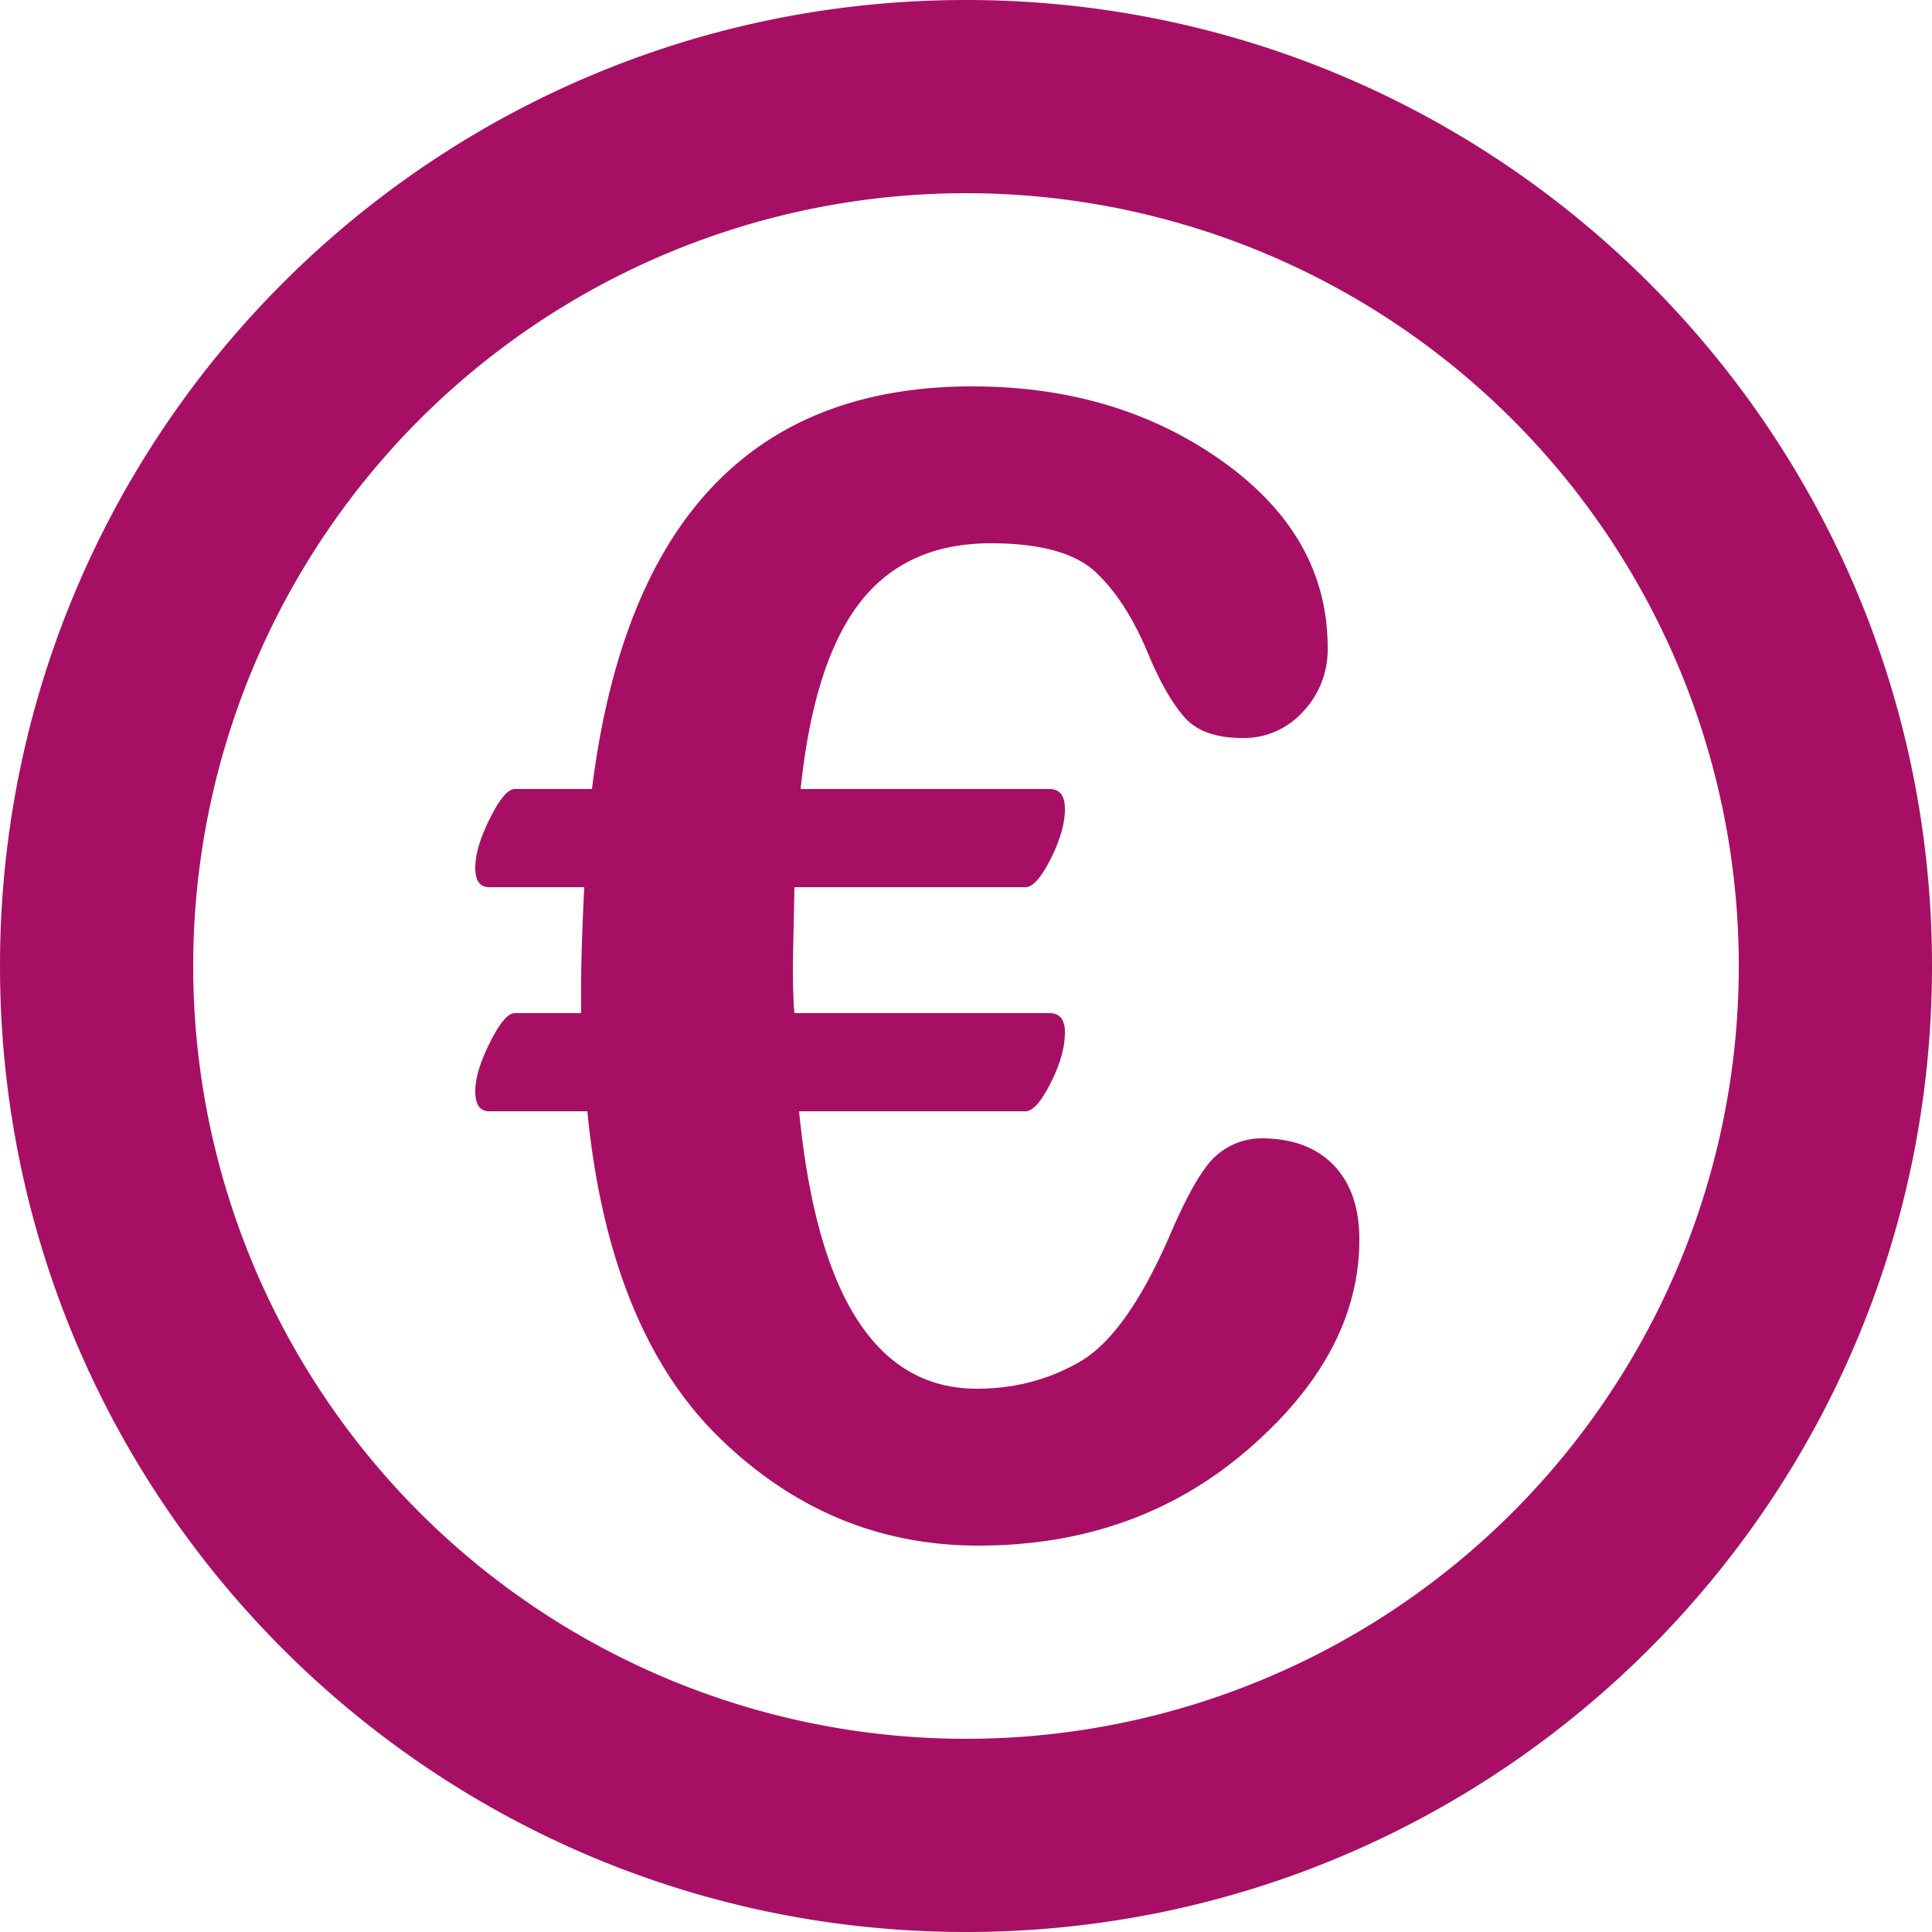
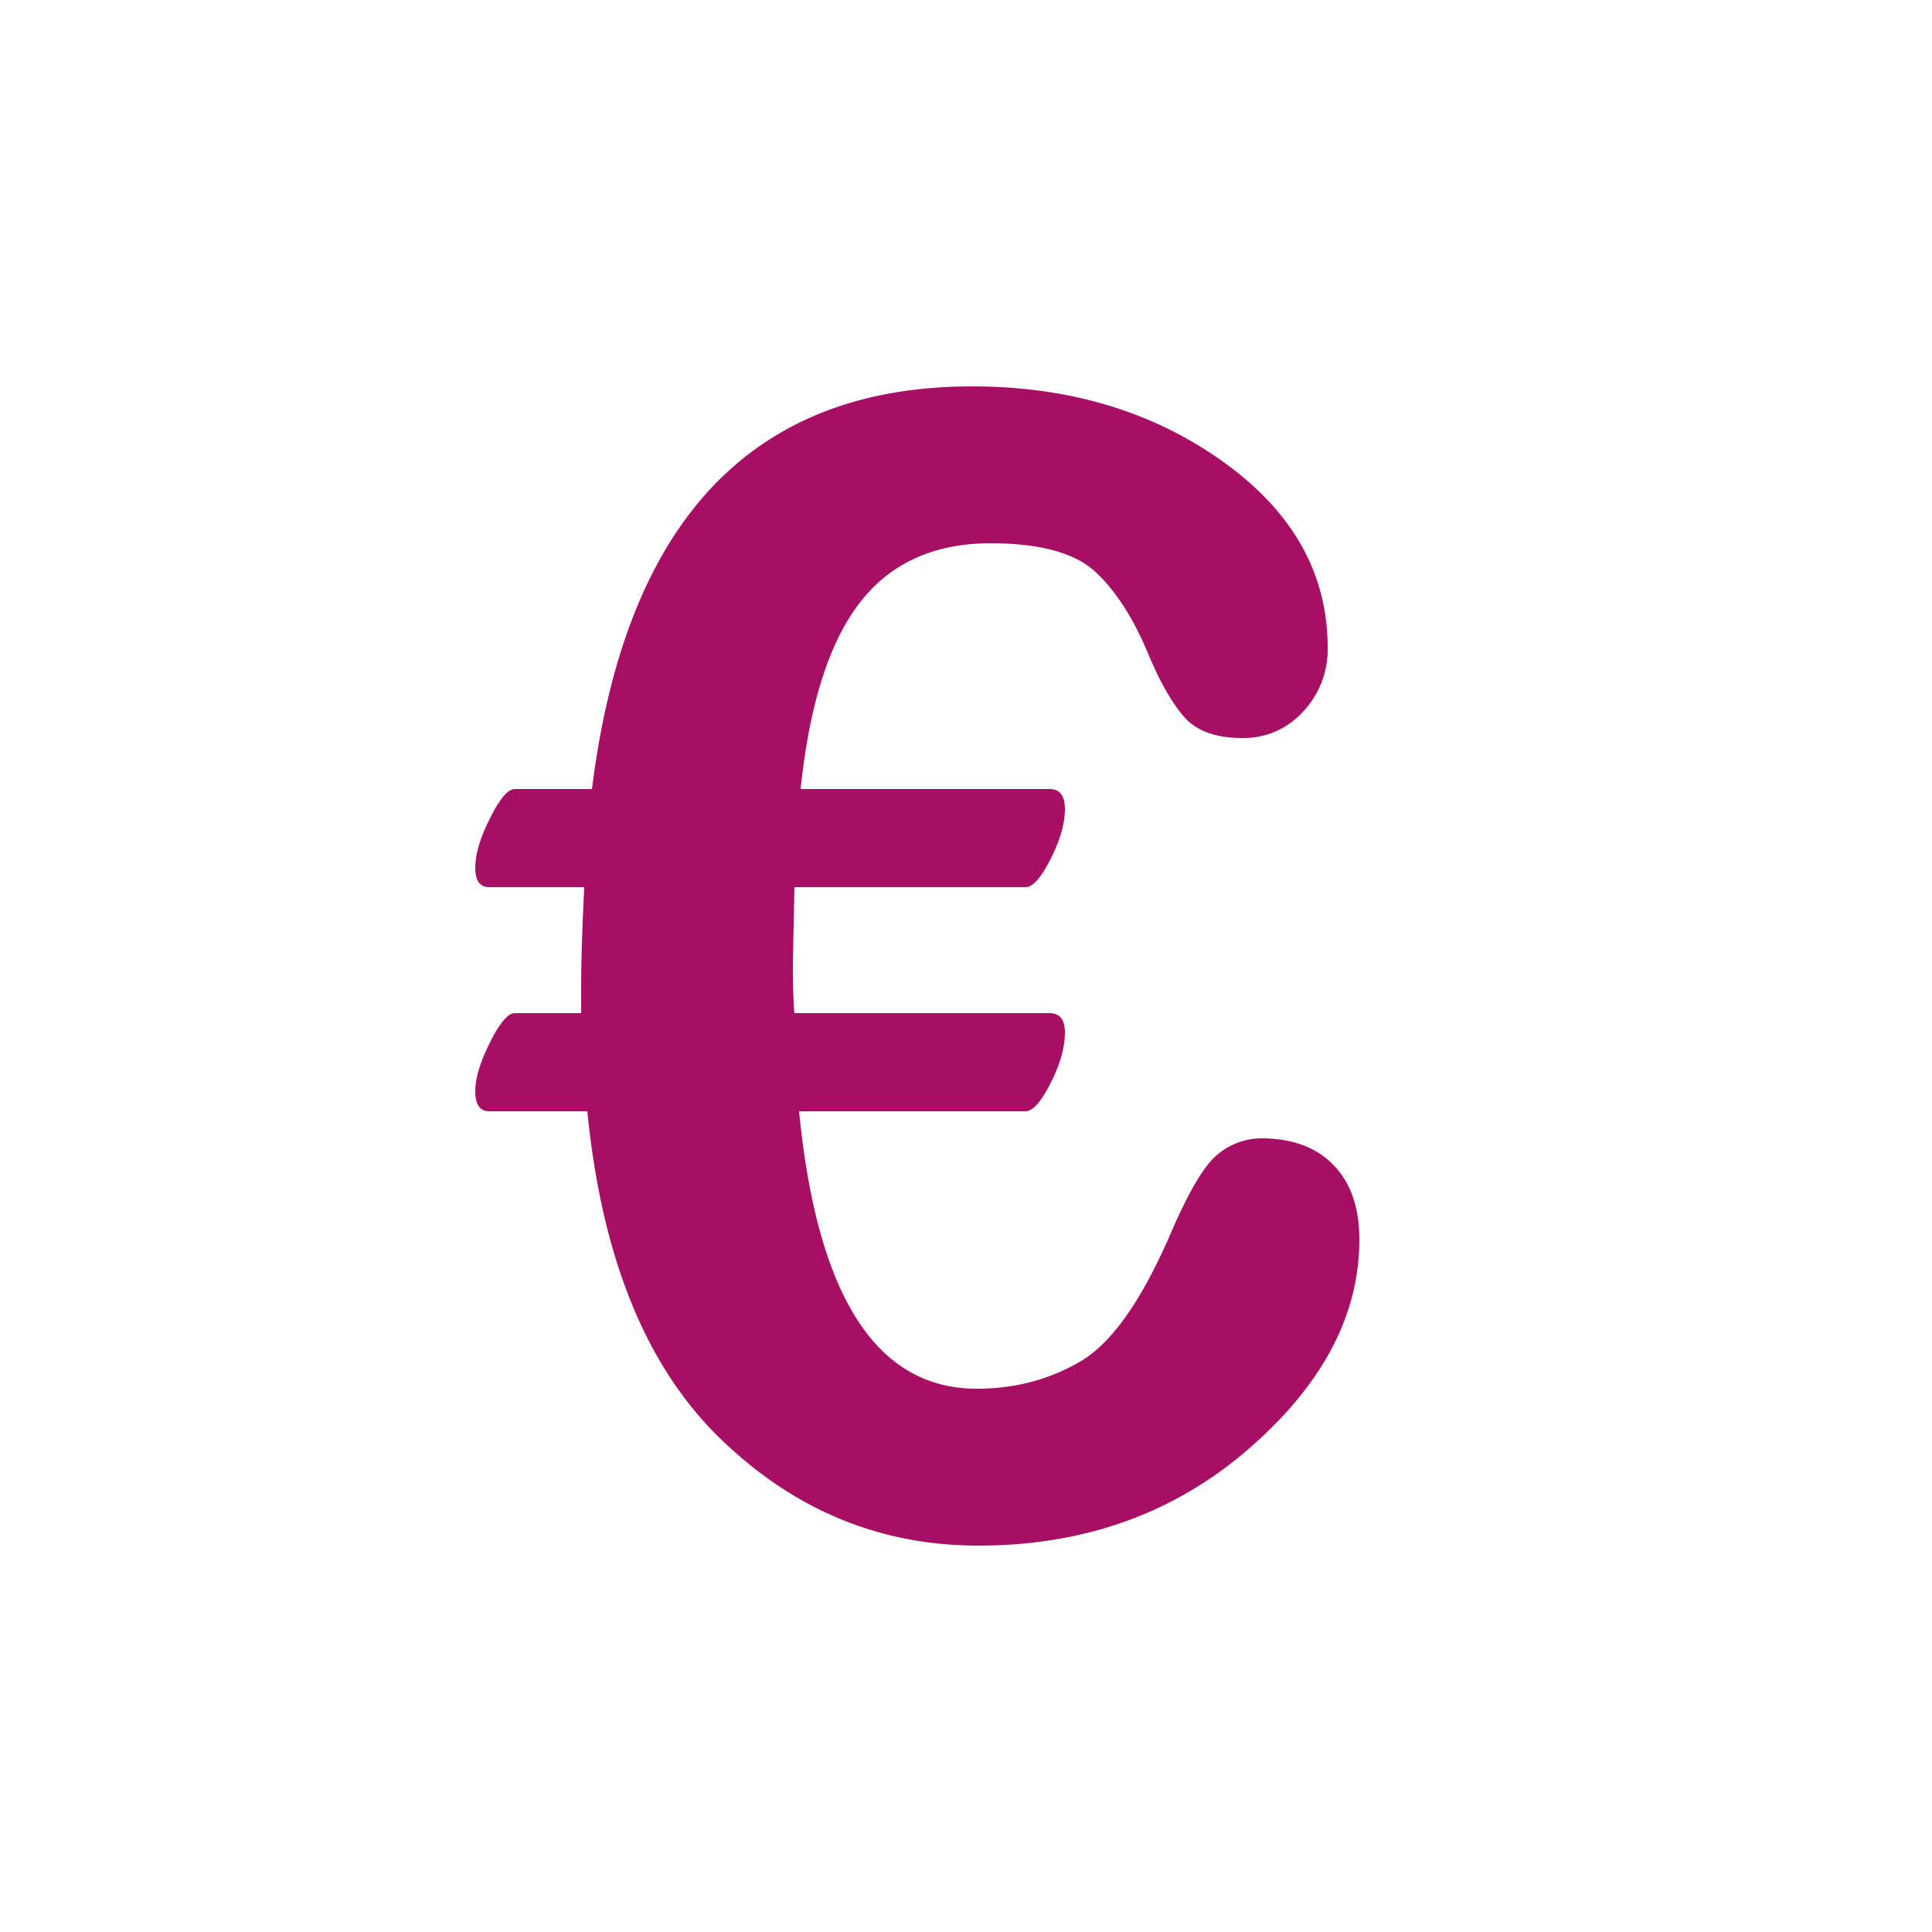
<svg xmlns="http://www.w3.org/2000/svg" xmlns:xlink="http://www.w3.org/1999/xlink" width="20" height="20" viewBox="0 0 20 20">
  <defs>
-     <path id="hteba" d="M1222 511a8 8 0 1 0 0-16 8 8 0 0 0 0 16zm0 2c-5.523 0-10-4.477-10-10s4.477-10 10-10 10 4.477 10 10-4.477 10-10 10z" />
    <path id="htebb" d="M1220.272 504.504c.187 1.915.8 2.872 1.84 2.872.39 0 .745-.093 1.068-.28.323-.187.633-.624.932-1.312.192-.448.357-.727.496-.836a.71.71 0 0 1 .448-.164c.32 0 .57.092.748.276.179.184.268.441.268.772 0 .784-.384 1.508-1.152 2.172-.768.664-1.699.996-2.792.996-1.024 0-1.917-.372-2.68-1.116-.763-.744-1.219-1.87-1.368-3.38h-1.016c-.096 0-.144-.07-.144-.208 0-.133.05-.301.152-.504.101-.203.187-.304.256-.304h.688v-.288c0-.235.01-.573.032-1.016h-.984c-.096 0-.144-.067-.144-.2 0-.139.05-.31.152-.512.101-.203.187-.304.256-.304h.8c.347-2.779 1.659-4.168 3.936-4.168 1.003 0 1.867.259 2.592.776.725.517 1.088 1.16 1.088 1.928a.933.933 0 0 1-.256.664.825.825 0 0 1-.624.272c-.272 0-.47-.07-.596-.208-.125-.139-.25-.352-.372-.64-.155-.379-.339-.668-.552-.868-.213-.2-.576-.3-1.088-.3-.587 0-1.039.205-1.356.616-.317.41-.521 1.053-.612 1.928h2.576c.107 0 .16.07.16.208 0 .15-.05.321-.148.516-.099.195-.185.292-.26.292h-2.392l-.016.784c0 .24.005.413.016.52h2.64c.107 0 .16.067.16.2 0 .155-.05.33-.148.524-.099.195-.185.292-.26.292z" />
  </defs>
  <g>
    <g transform="translate(-1212 -493)">
      <use fill="#a70f65" xlink:href="#hteba" />
    </g>
    <g transform="translate(-1212 -493)">
      <use fill="#a70f65" xlink:href="#htebb" />
    </g>
  </g>
</svg>